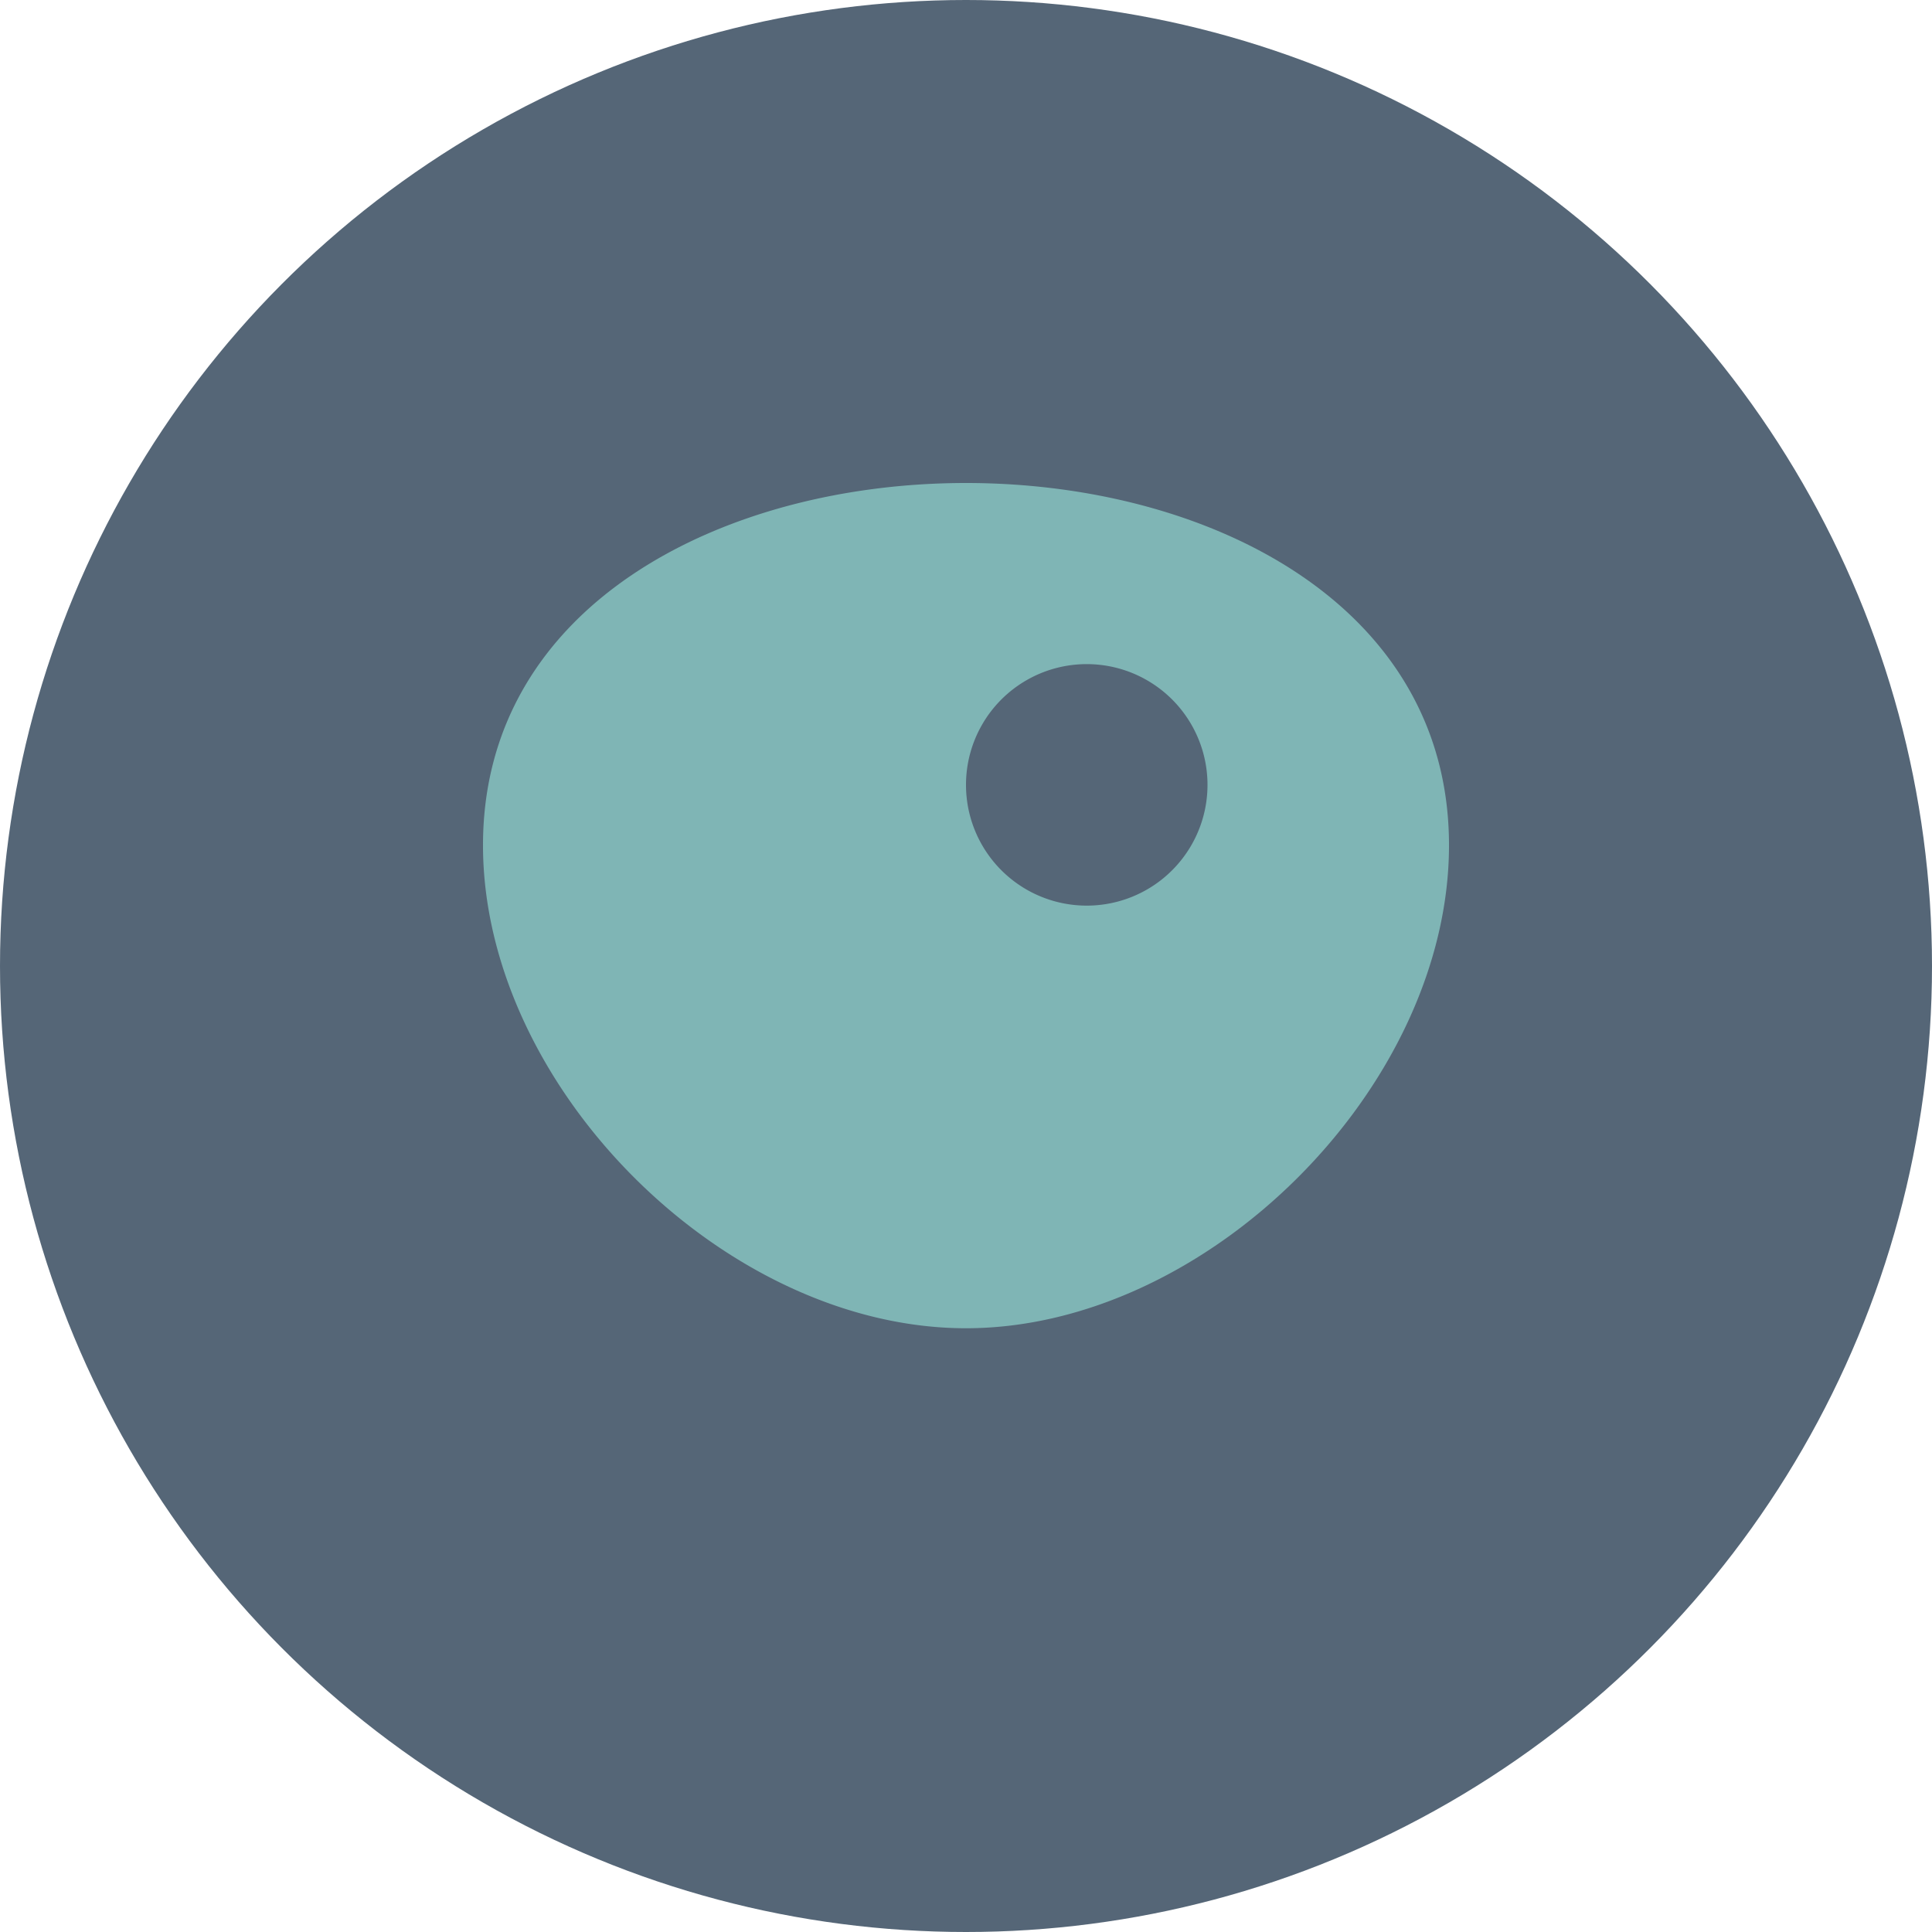
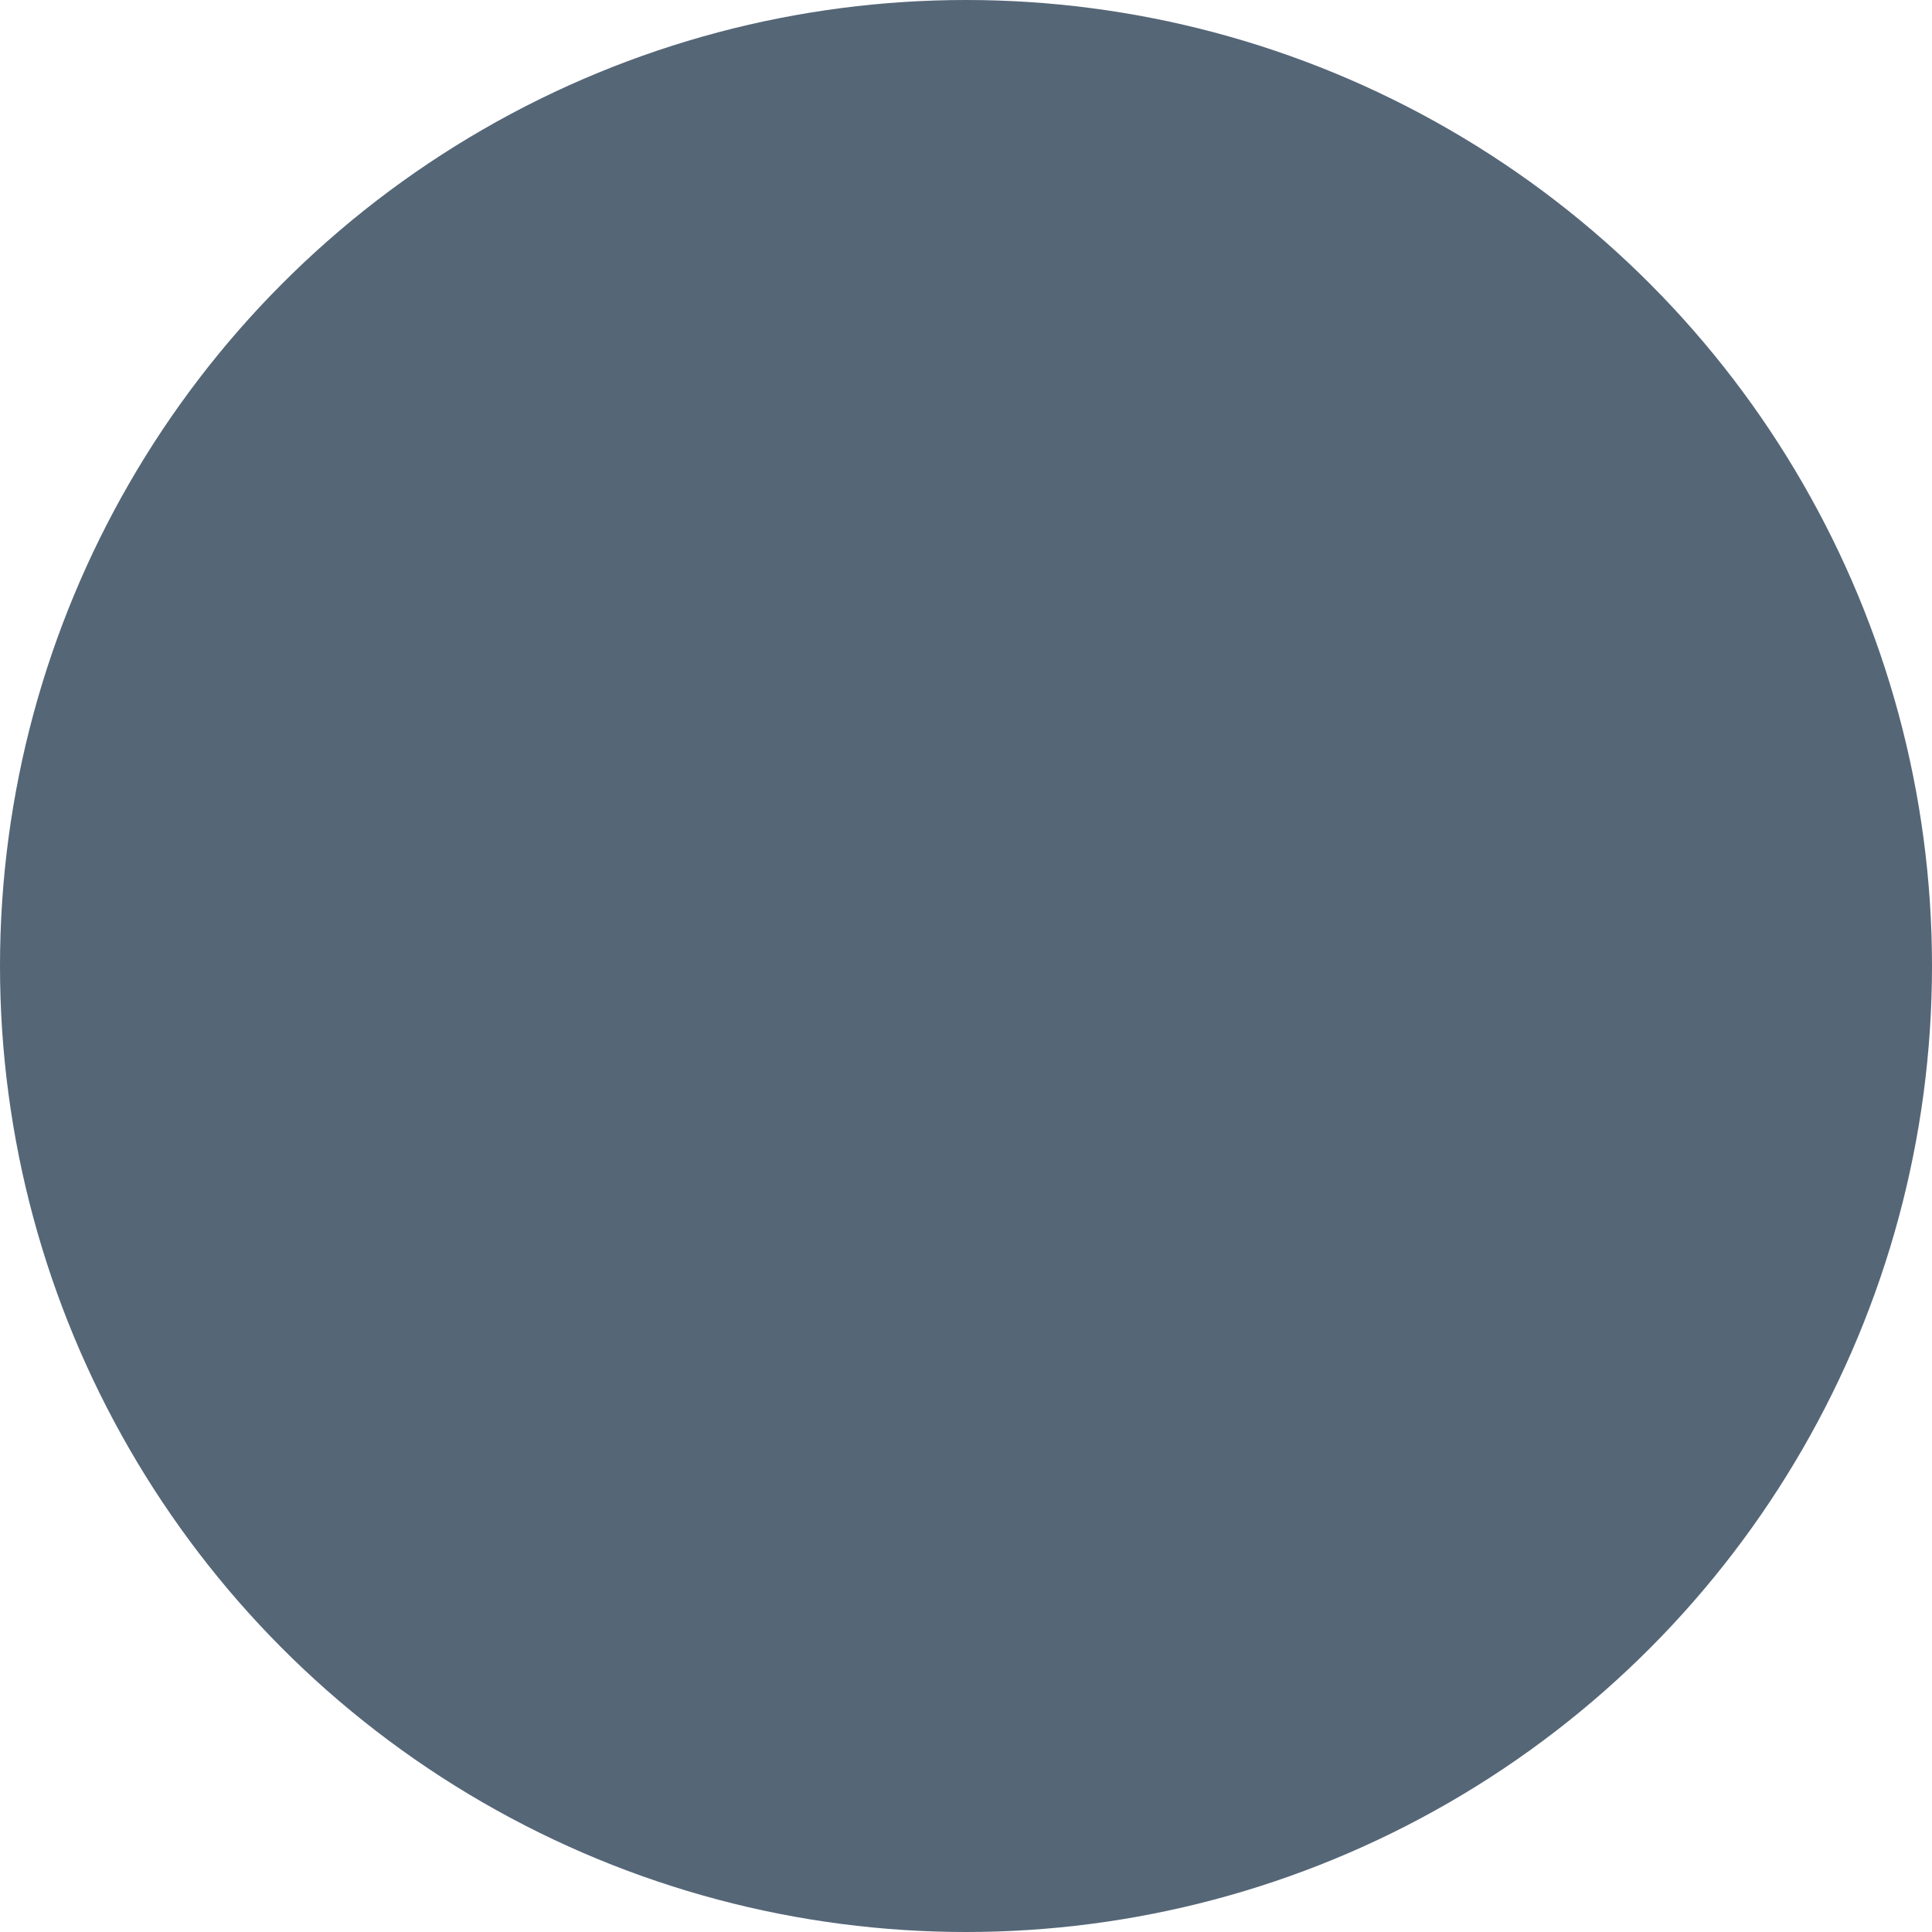
<svg xmlns="http://www.w3.org/2000/svg" viewBox="0 0 32 32">
  <circle cx="16" cy="16" r="16" fill="#556677" />
-   <path d="         M16 8         c-4 0 -8 2 -8 6         c0 4 4 8 8 8         c4 0 8 -4 8 -8         c0 -4 -4 -6 -8 -6z         M20 13         a2 2 0 1 1 -4 0         a2 2 0 0 1 4 0z" fill="#7FB5B5" />
</svg>